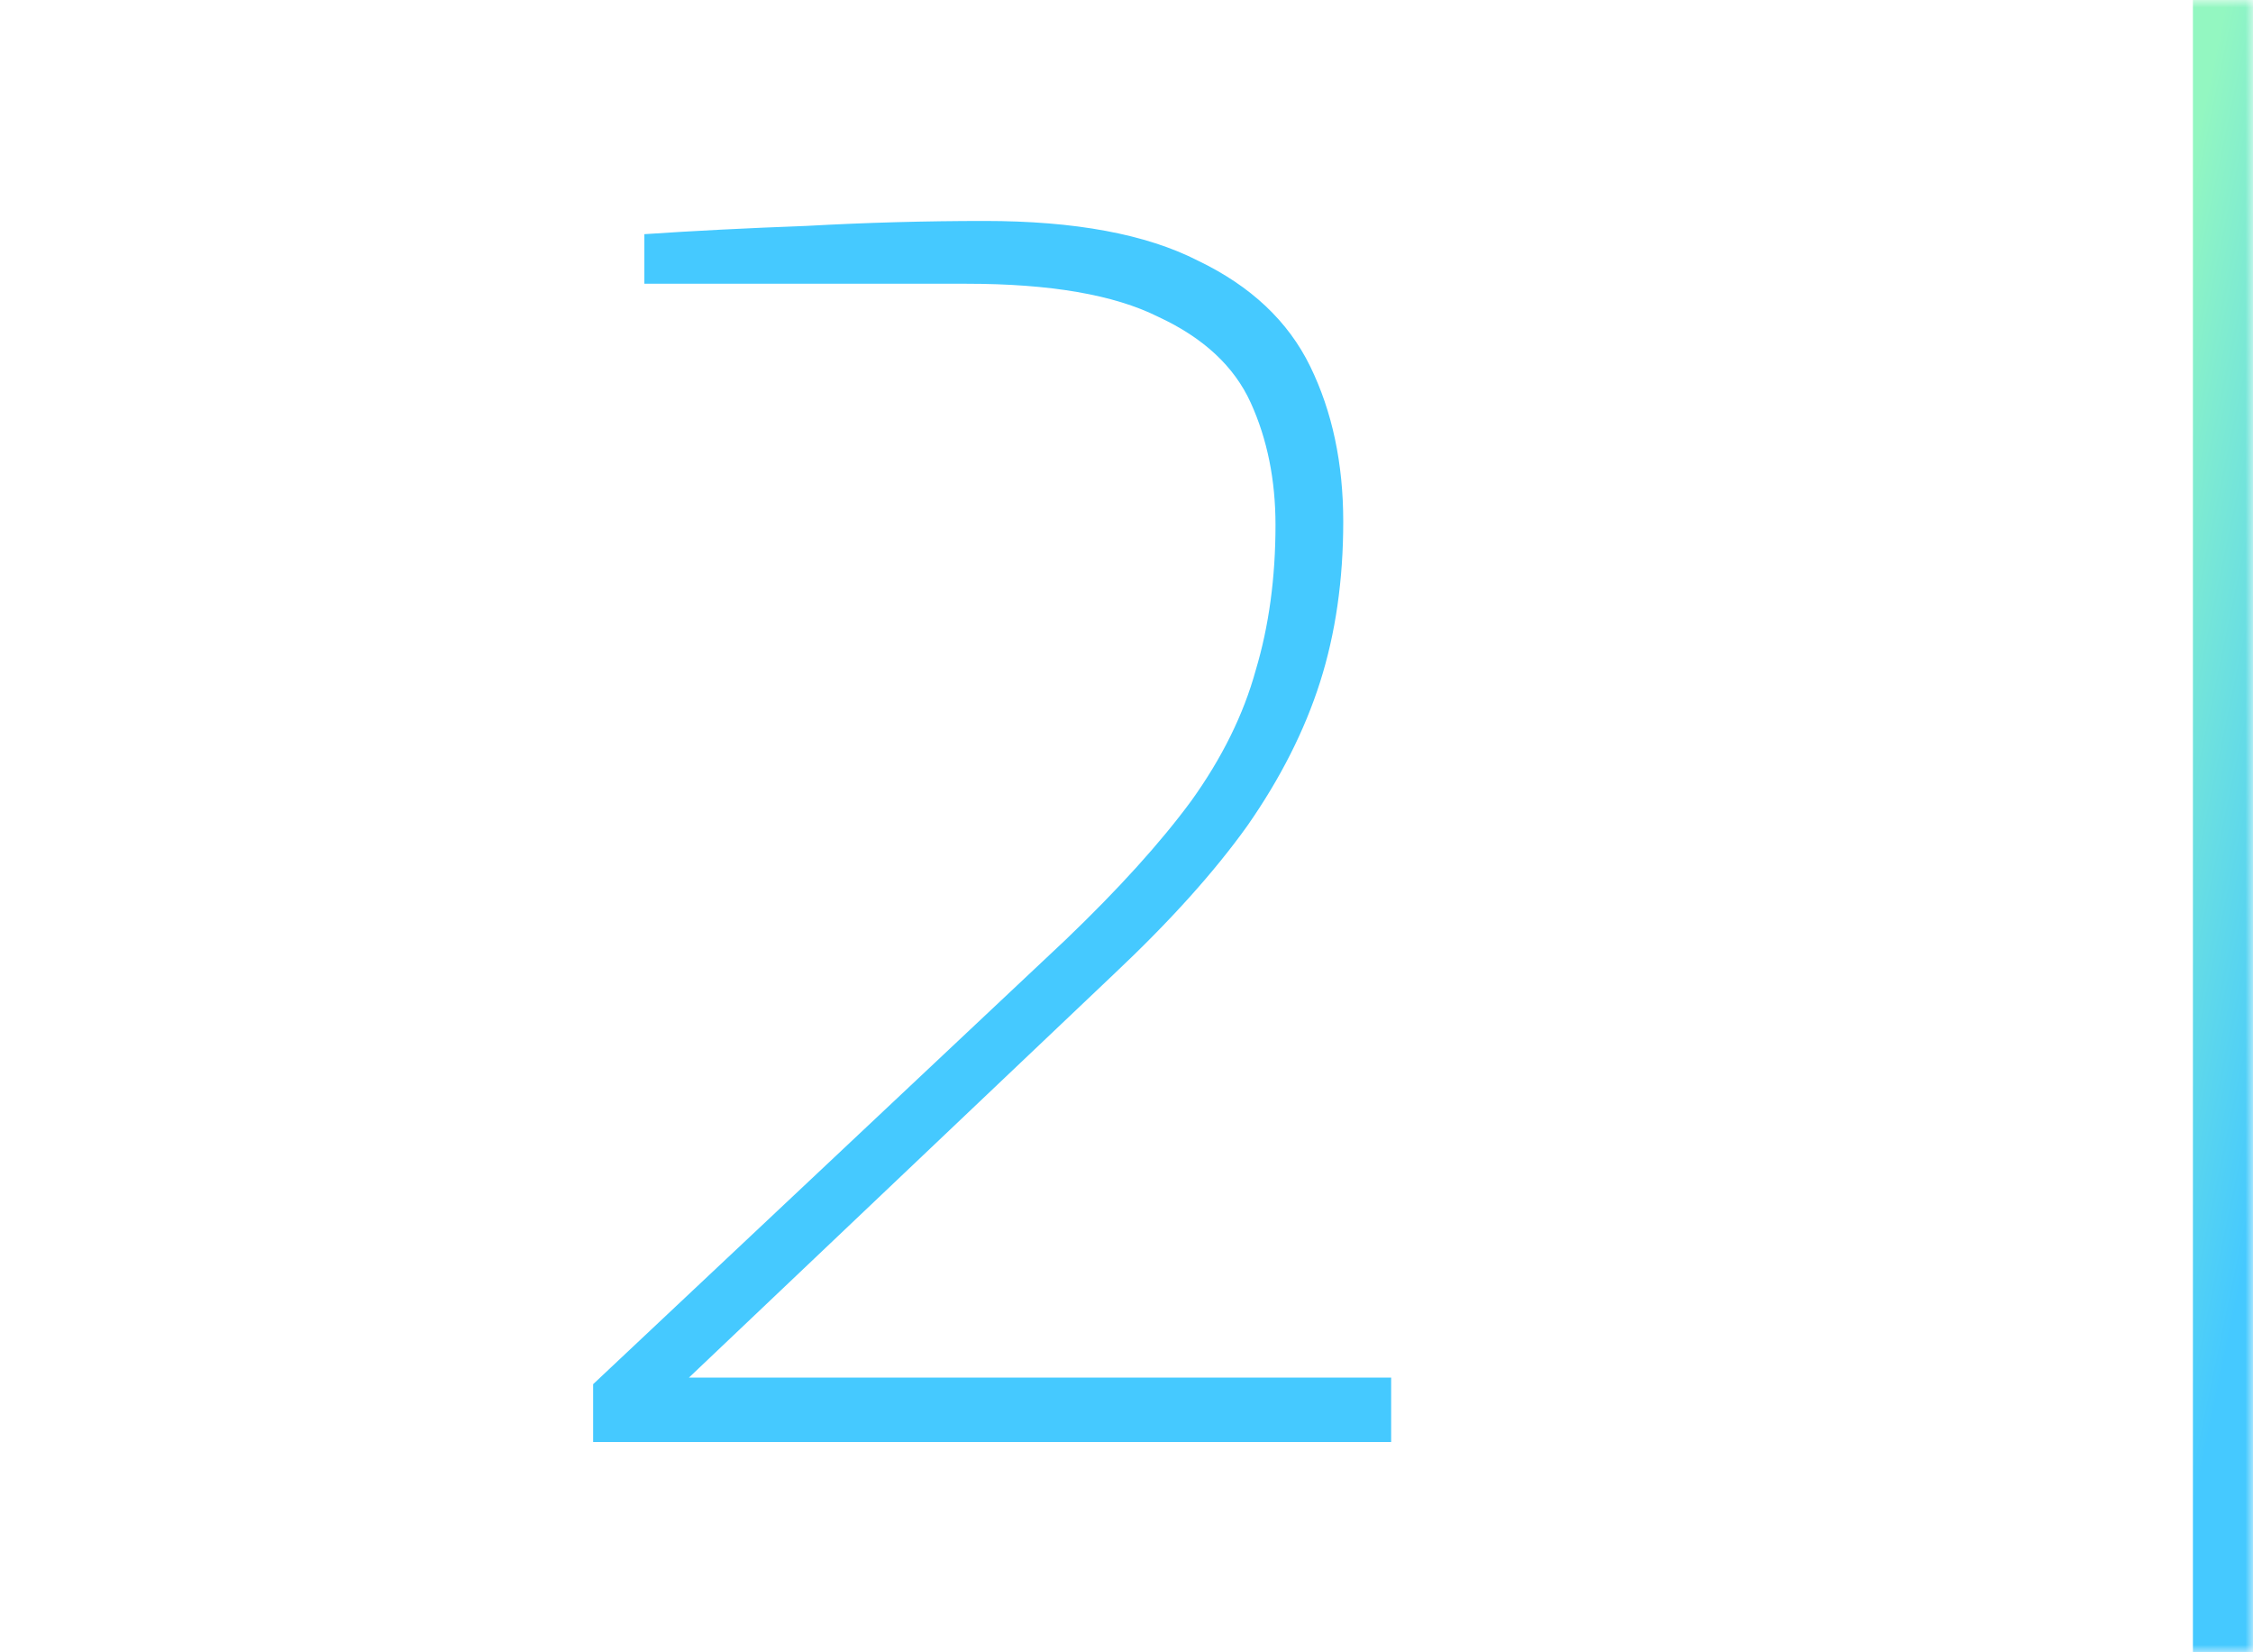
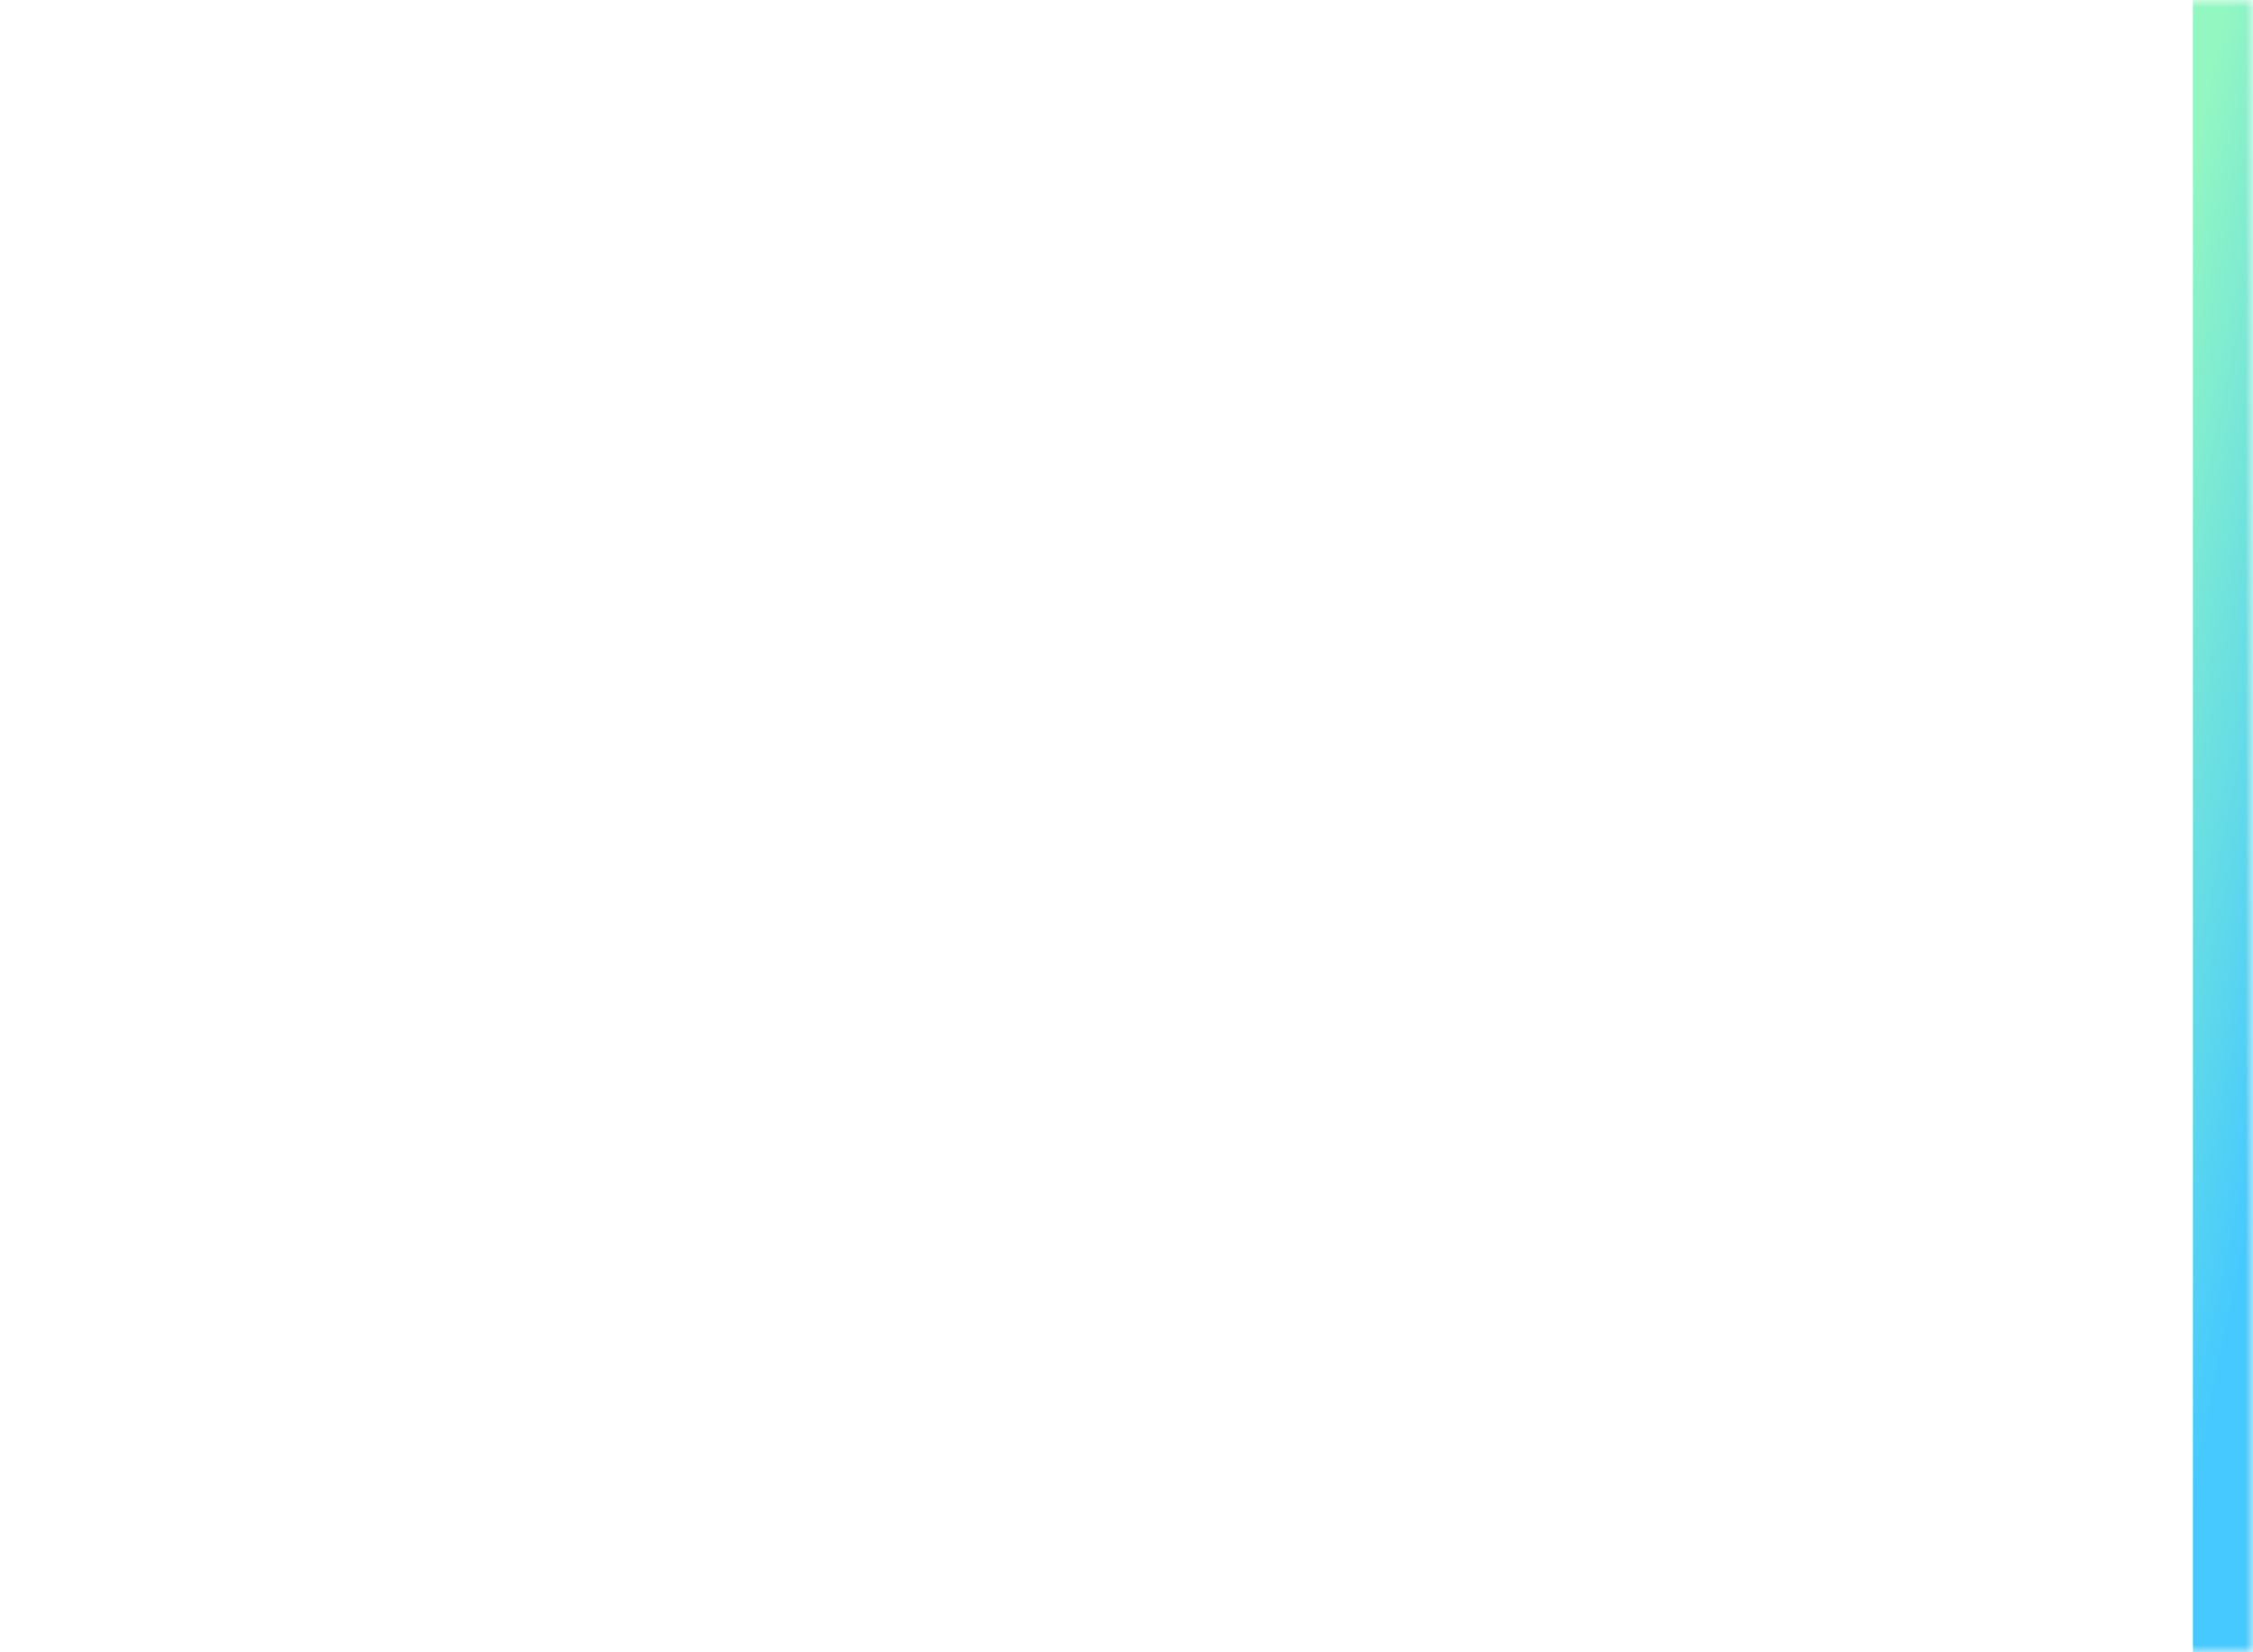
<svg xmlns="http://www.w3.org/2000/svg" width="150" height="110" viewBox="0 0 150 110" fill="none">
  <mask id="mask0_705_5" style="mask-type:alpha" maskUnits="userSpaceOnUse" x="0" y="0" width="150" height="110">
    <rect width="150" height="110" fill="#D9D9D9" />
  </mask>
  <g mask="url(#mask0_705_5)">
    <rect x="146" width="4" height="110" fill="url(#paint0_linear_705_5)" />
-     <path d="M39.49 96V92.15L70.95 62.56C74.47 59.187 77.257 56.107 79.31 53.32C81.363 50.46 82.793 47.563 83.6 44.63C84.48 41.697 84.92 38.47 84.92 34.95C84.92 31.943 84.37 29.23 83.27 26.81C82.17 24.39 80.117 22.483 77.11 21.09C74.177 19.623 69.923 18.89 64.35 18.89H42.9V15.59C46.127 15.37 49.72 15.187 53.68 15.04C57.64 14.82 61.6 14.71 65.56 14.71C71.573 14.71 76.303 15.59 79.75 17.35C83.27 19.037 85.763 21.383 87.23 24.39C88.697 27.397 89.43 30.843 89.43 34.73C89.43 38.617 88.917 42.173 87.89 45.4C86.863 48.627 85.25 51.817 83.05 54.97C80.85 58.05 77.88 61.35 74.14 64.87L45.87 91.71H92.62V96H39.49Z" fill="#45C9FF" />
  </g>
  <defs>
    <linearGradient id="paint0_linear_705_5" x1="145.072" y1="14.833" x2="163.275" y2="18.66" gradientUnits="userSpaceOnUse">
      <stop stop-color="#93F7C1" />
      <stop offset="1" stop-color="#45C9FF" />
    </linearGradient>
  </defs>
</svg>